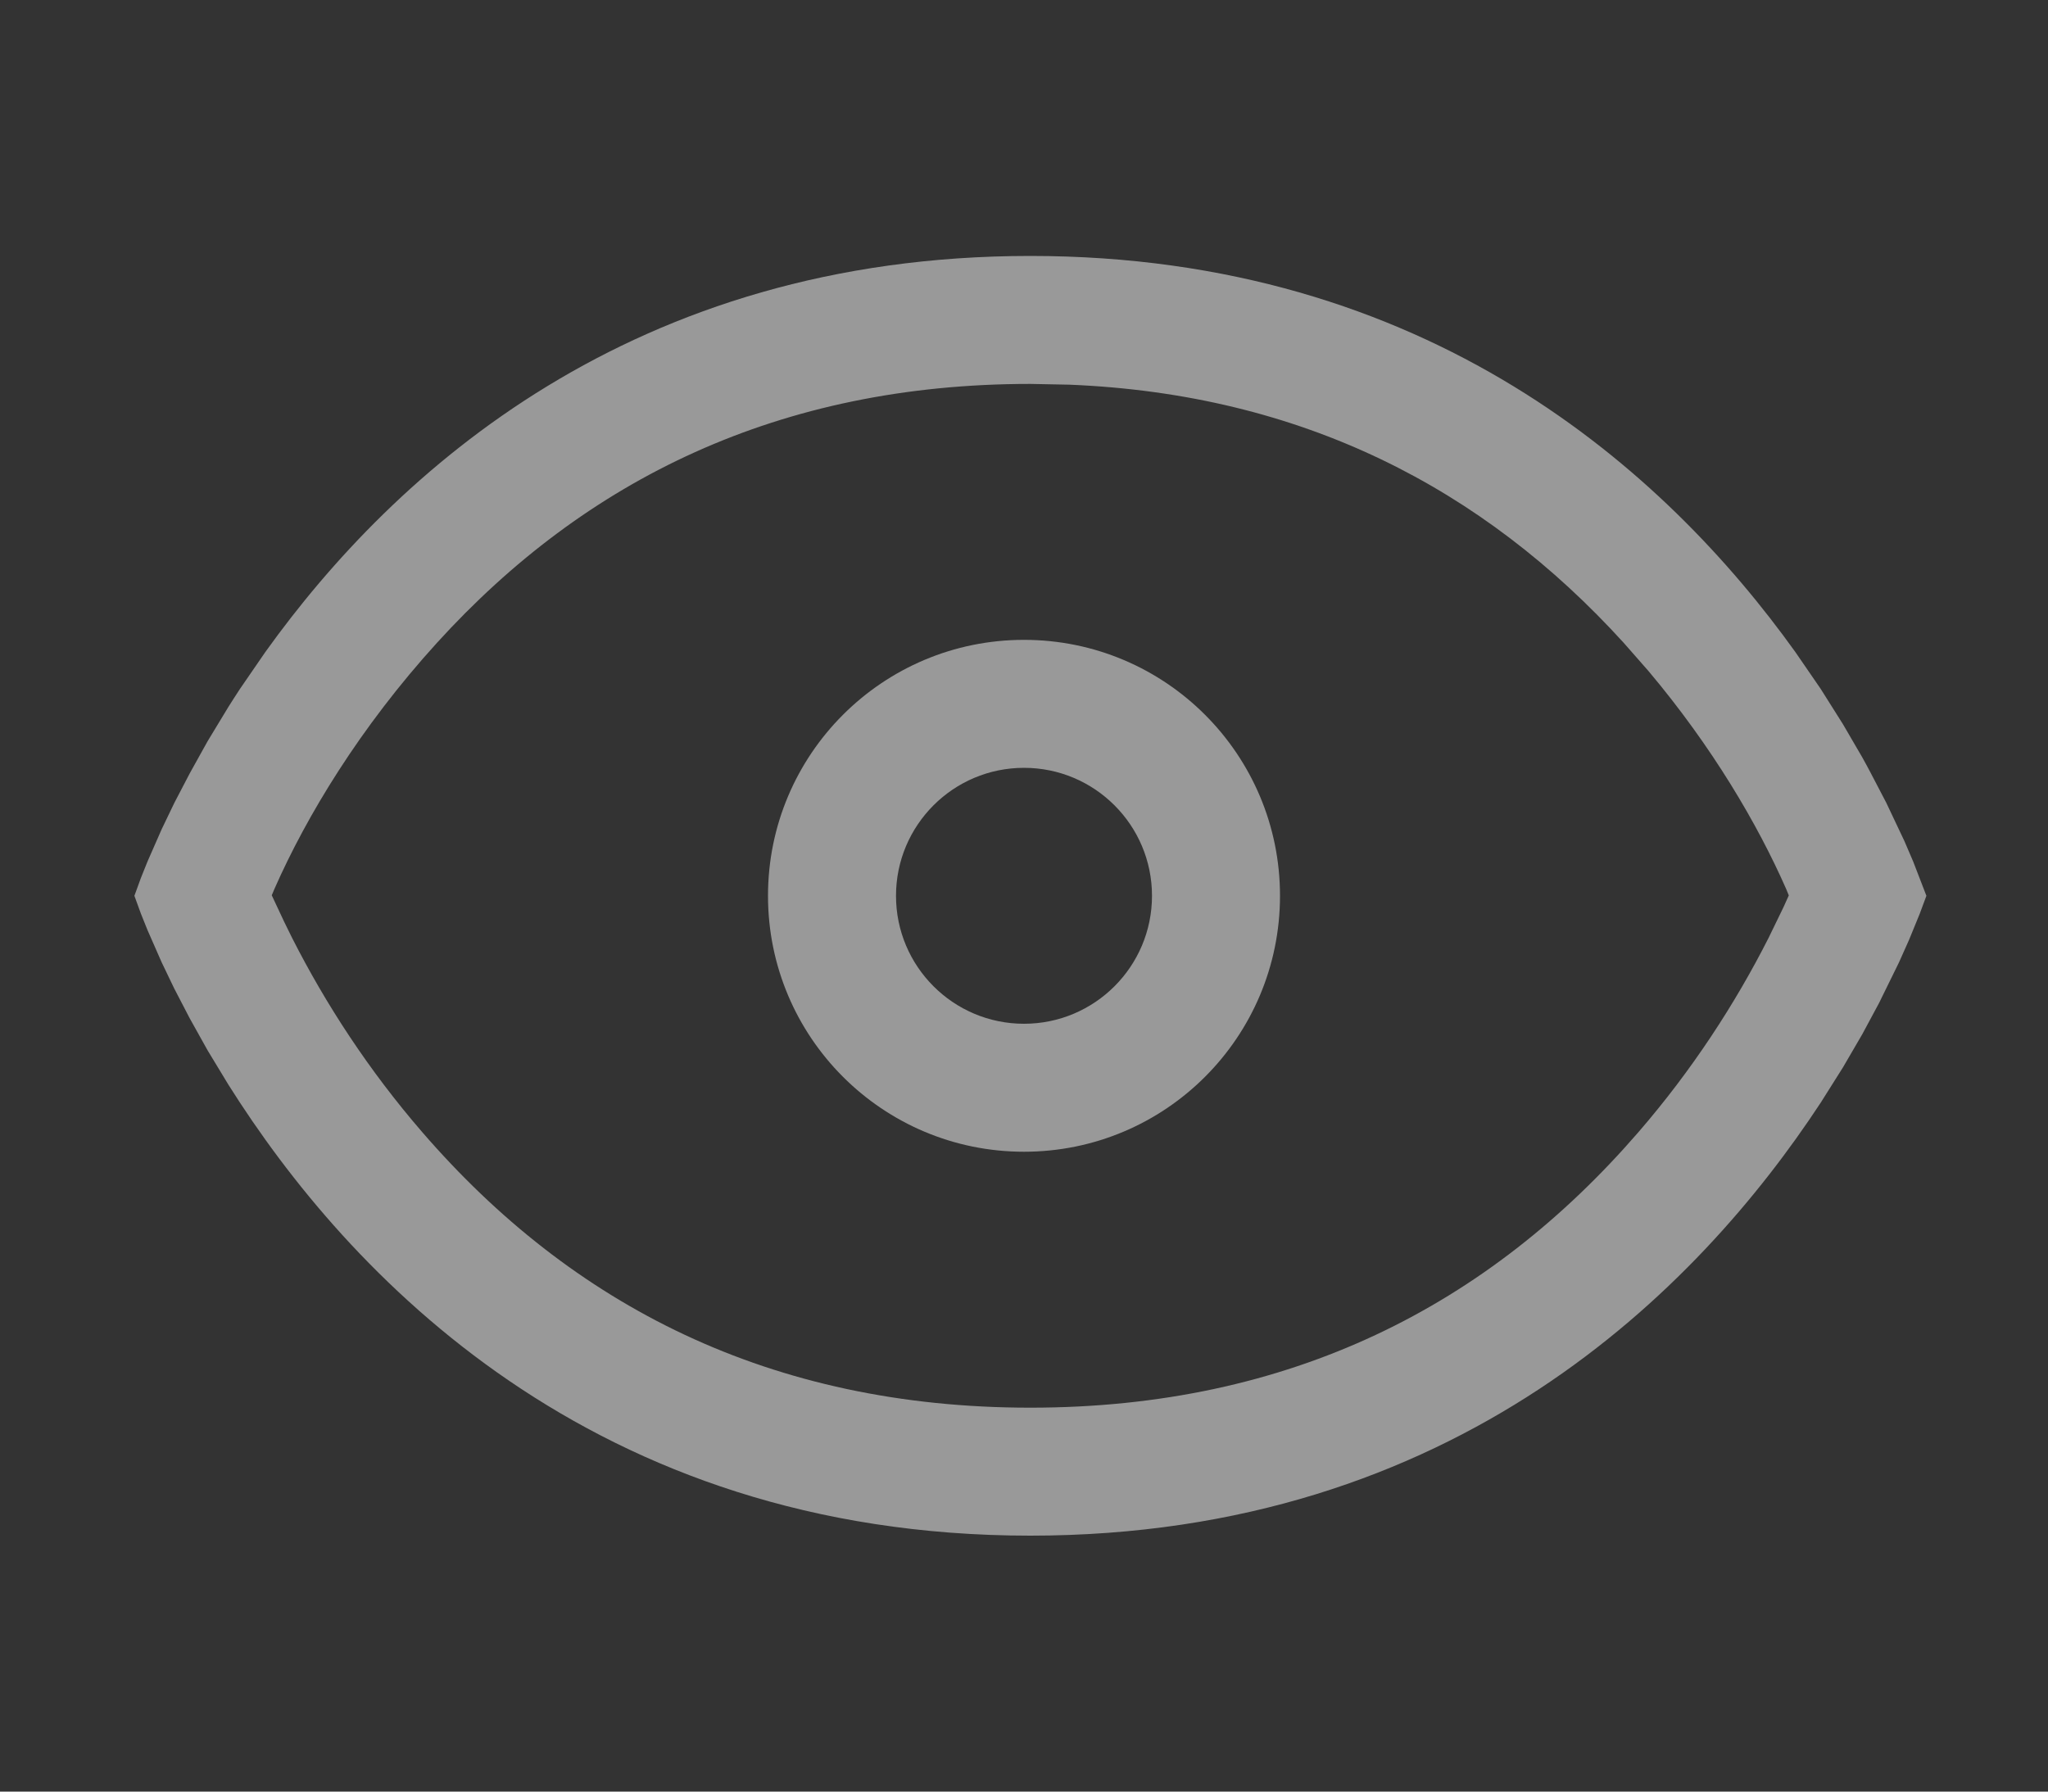
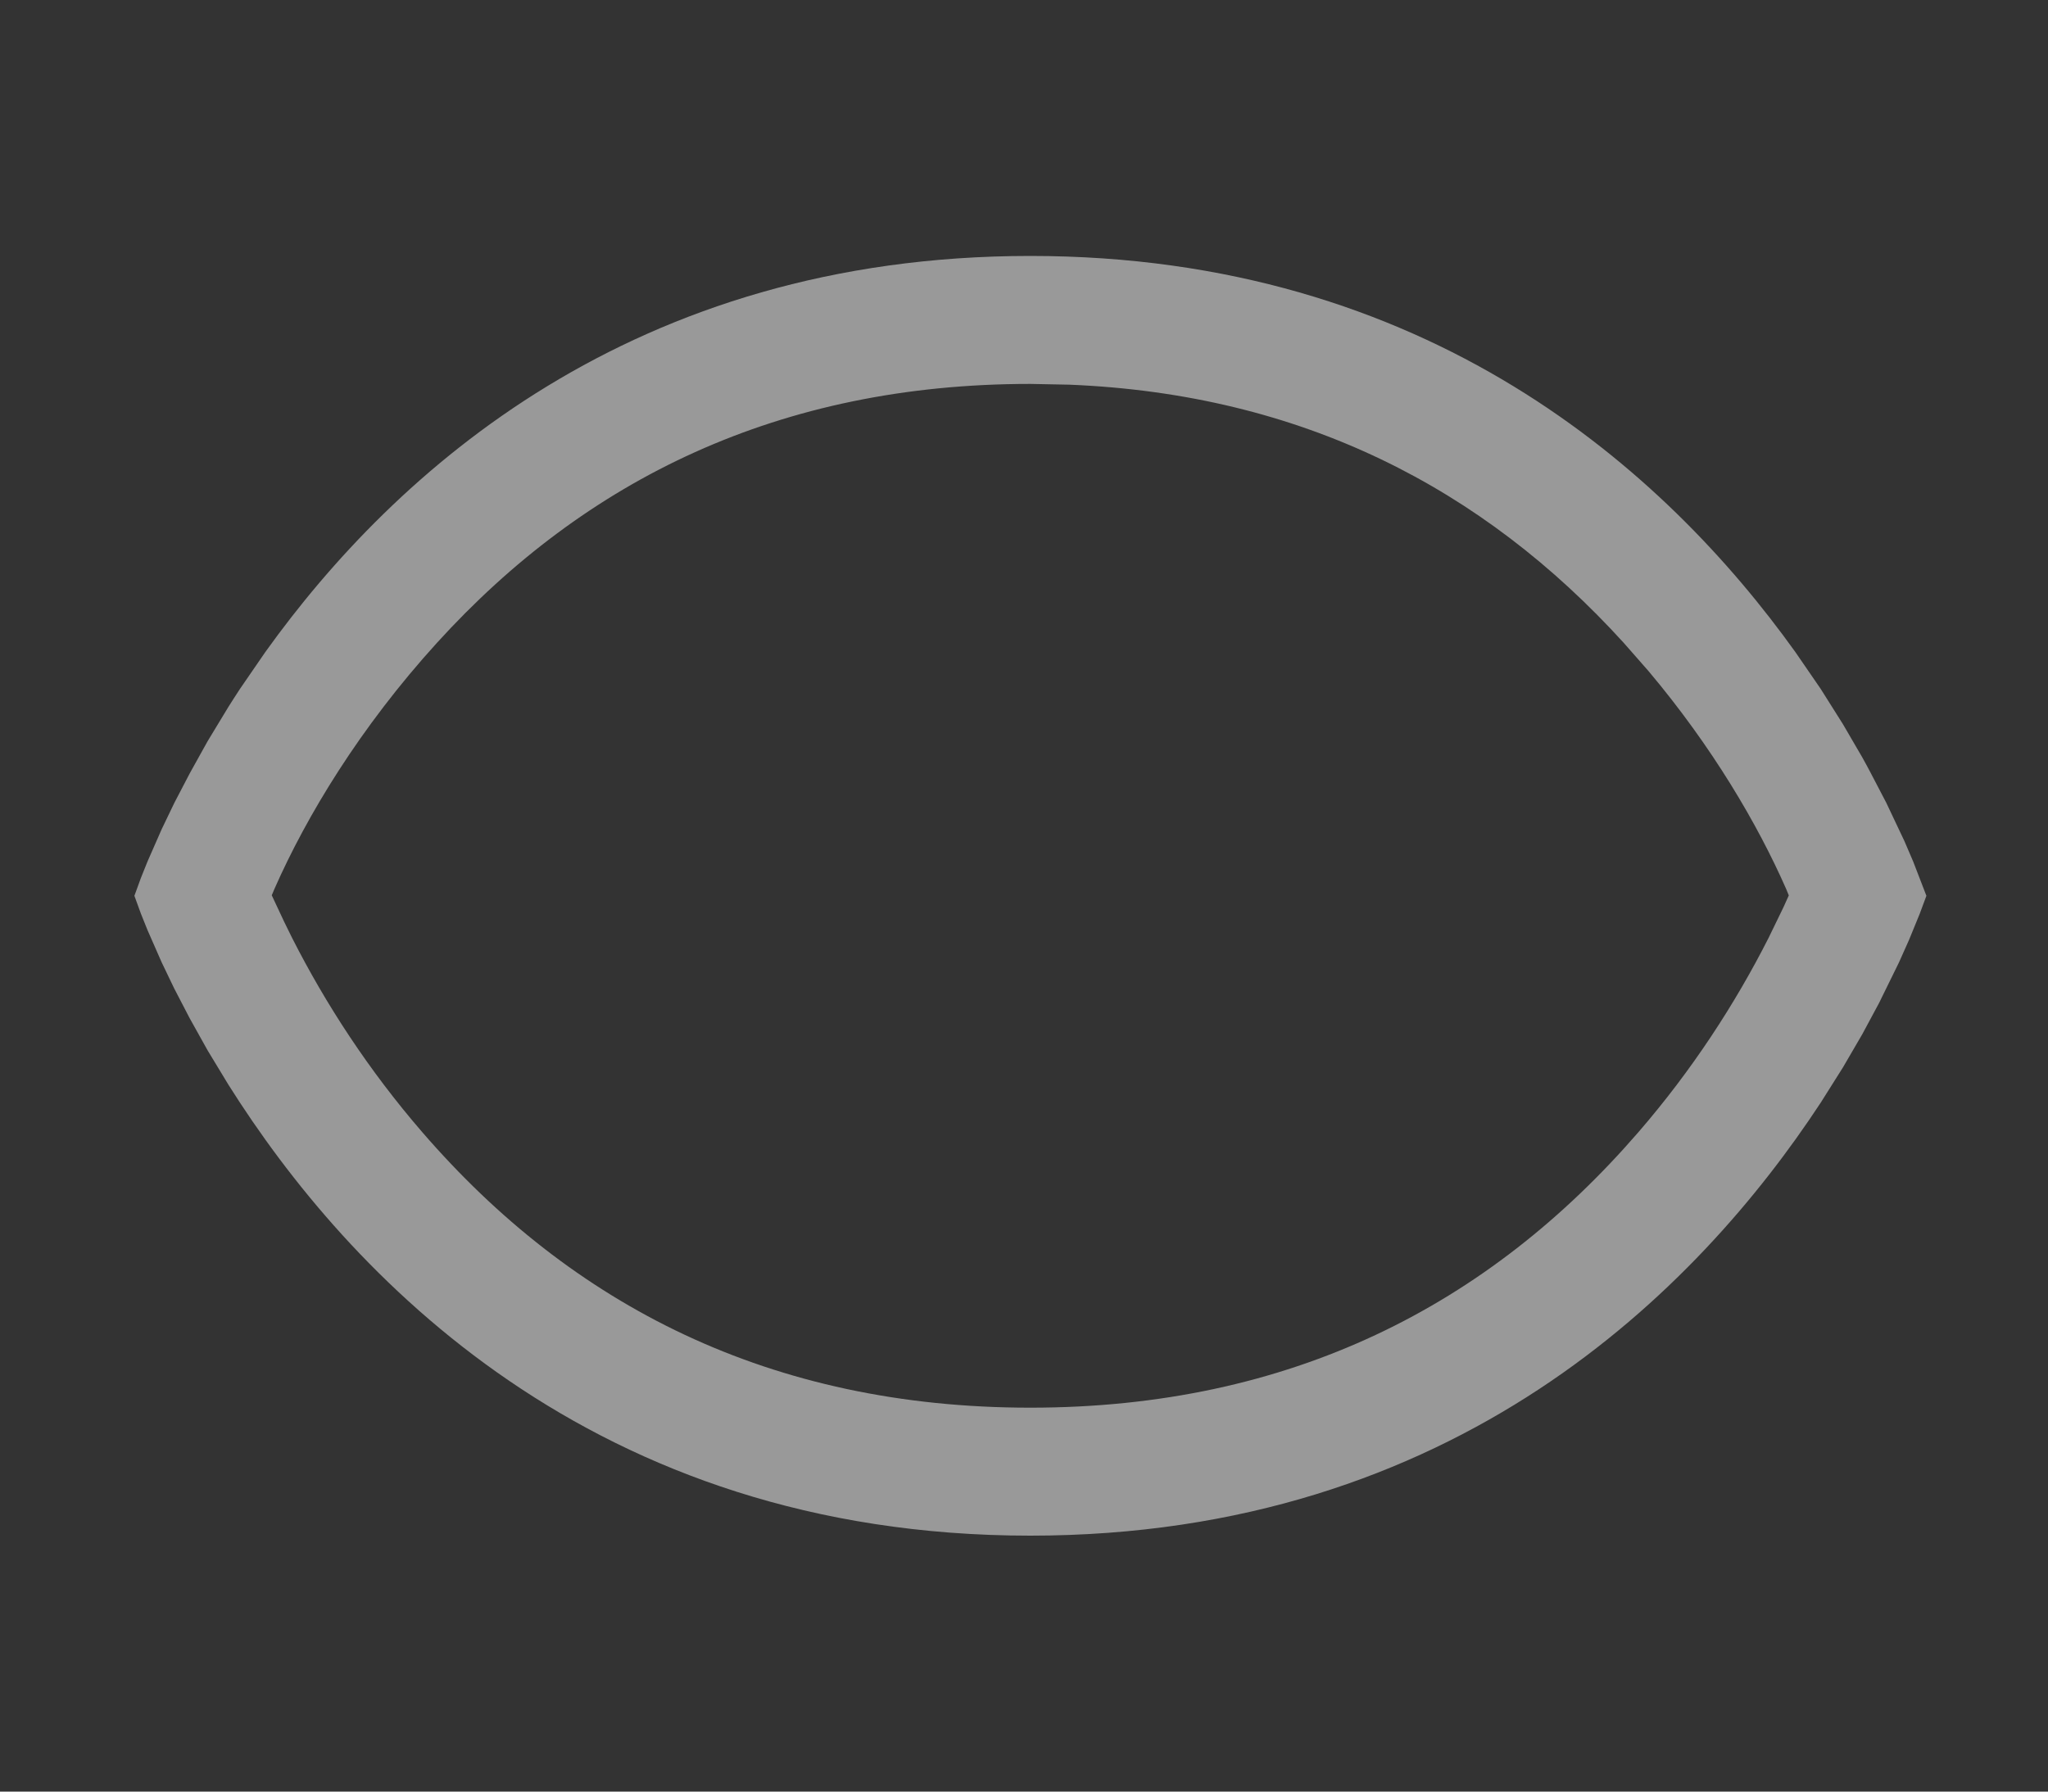
<svg xmlns="http://www.w3.org/2000/svg" width="16px" height="14px" viewBox="0 0 16 14" version="1.1">
  <rect x="0" y="0" width="16" height="14" fill="#333333" stroke="none" />
  <title>icon_view</title>
  <g id="icon_view" stroke="none" stroke-width="1" fill="none" fill-rule="evenodd">
    <g>
      <path d="M8.049,2 C11.156,2 13.014,3.682 14.026,5.095 L14.224,5.383 L14.398,5.659 L14.55,5.92 C14.573,5.962 14.596,6.003 14.617,6.044 L14.737,6.274 L14.878,6.572 L14.947,6.733 L15.05,7 L14.998,7.14 L14.915,7.343 L14.836,7.52 L14.68,7.838 L14.55,8.08 L14.398,8.341 L14.224,8.617 C13.264,10.078 11.37,12 8.049,12 C4.622,12 2.714,9.952 1.785,8.477 L1.622,8.208 L1.482,7.957 L1.362,7.726 L1.263,7.52 L1.152,7.267 L1.101,7.14 L1.05,7 L1.101,6.86 L1.152,6.733 L1.263,6.48 L1.362,6.274 L1.482,6.044 L1.622,5.792 L1.785,5.523 C1.814,5.477 1.844,5.43 1.875,5.383 L2.073,5.095 C3.085,3.682 4.943,2 8.049,2 Z M8.049,3 C6.086,3 4.574,3.747 3.414,5.023 C2.812,5.685 2.395,6.377 2.145,6.944 L2.123,6.996 L2.22,7.203 L2.282,7.329 C2.544,7.846 2.882,8.365 3.298,8.846 C4.468,10.2 6.016,11 8.049,11 C10.083,11 11.63,10.2 12.801,8.846 C13.217,8.365 13.555,7.846 13.817,7.329 L13.934,7.088 L13.975,6.997 L13.955,6.948 C13.732,6.441 13.378,5.837 12.879,5.244 L12.685,5.023 C11.586,3.814 10.171,3.08 8.355,3.006 L8.049,3 Z" id="Path" fill="#FFFFFF" fill-rule="nonzero" opacity="0.5" />
-       <path d="M8,5 C9.105,5 10,5.895 10,7 C10,8.105 9.105,9 8,9 C6.895,9 6,8.105 6,7 C6,5.895 6.895,5 8,5 Z M8,6 C7.448,6 7,6.448 7,7 C7,7.552 7.448,8 8,8 C8.552,8 9,7.552 9,7 C9,6.448 8.552,6 8,6 Z" id="Oval" fill="#FFFFFF" fill-rule="nonzero" opacity="0.5" />
-       <polygon id="area" opacity="0.3" points="16 0 16 14 0 14 0 0" />
    </g>
  </g>
</svg>